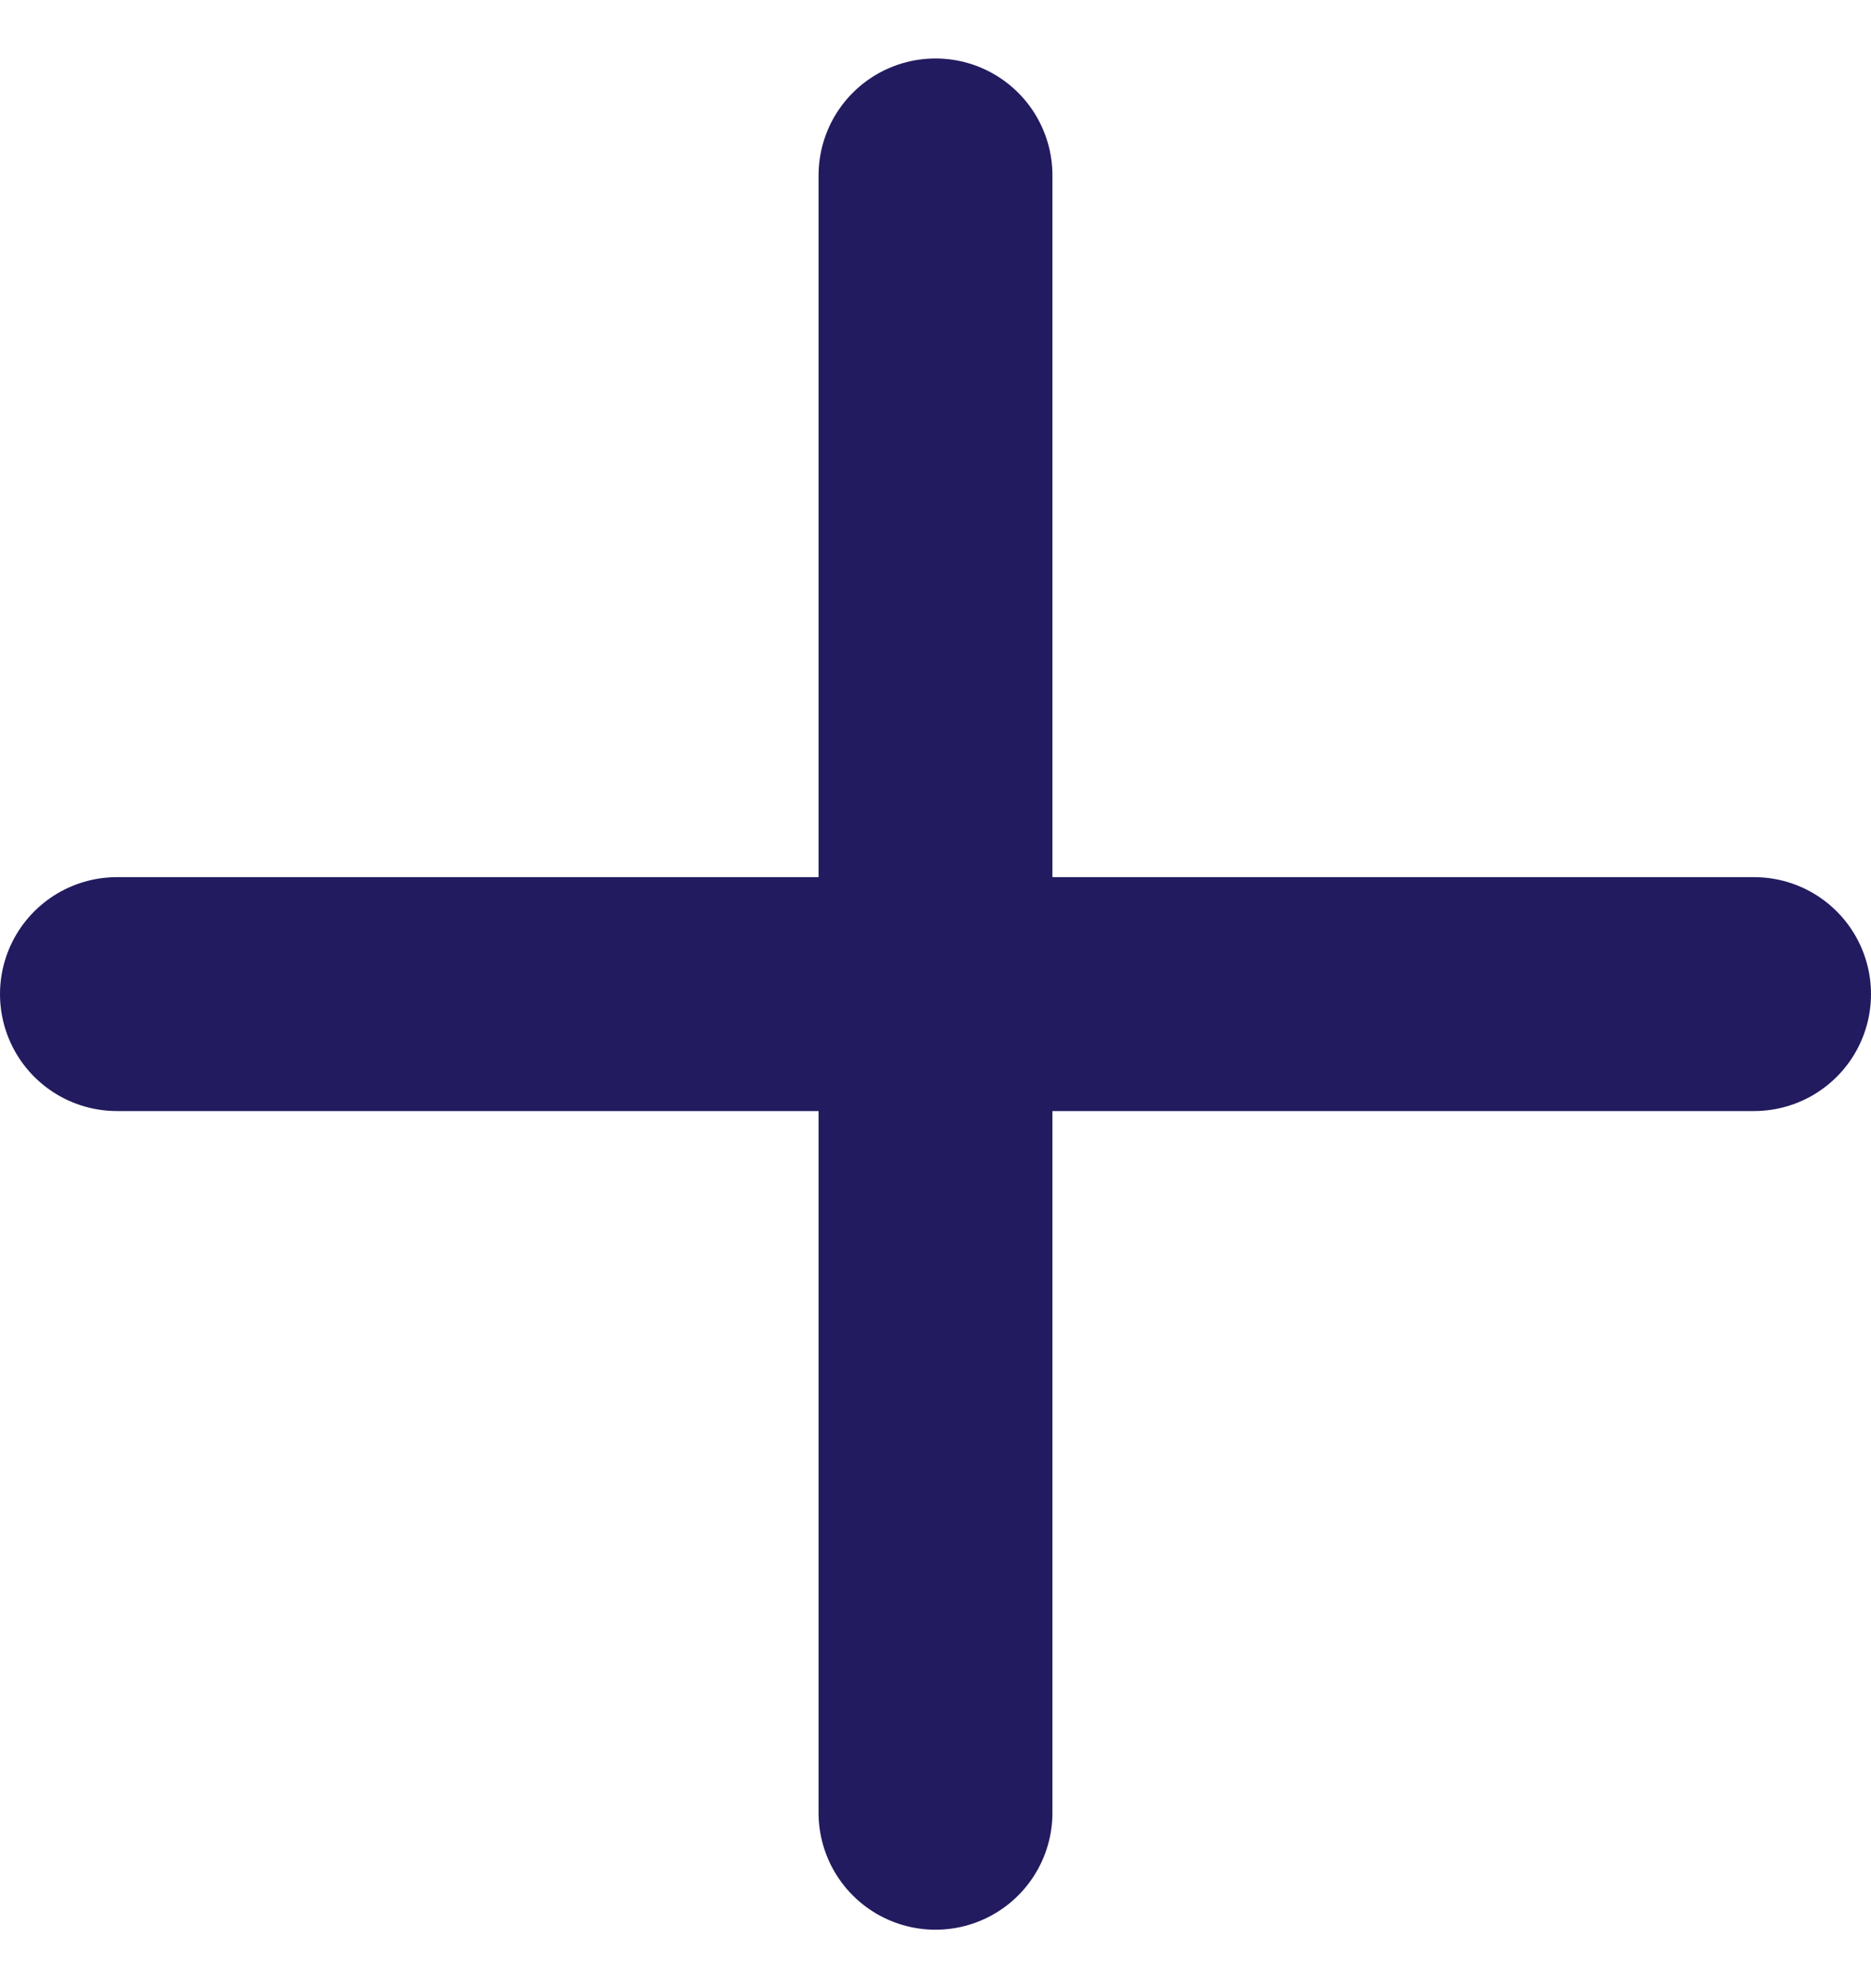
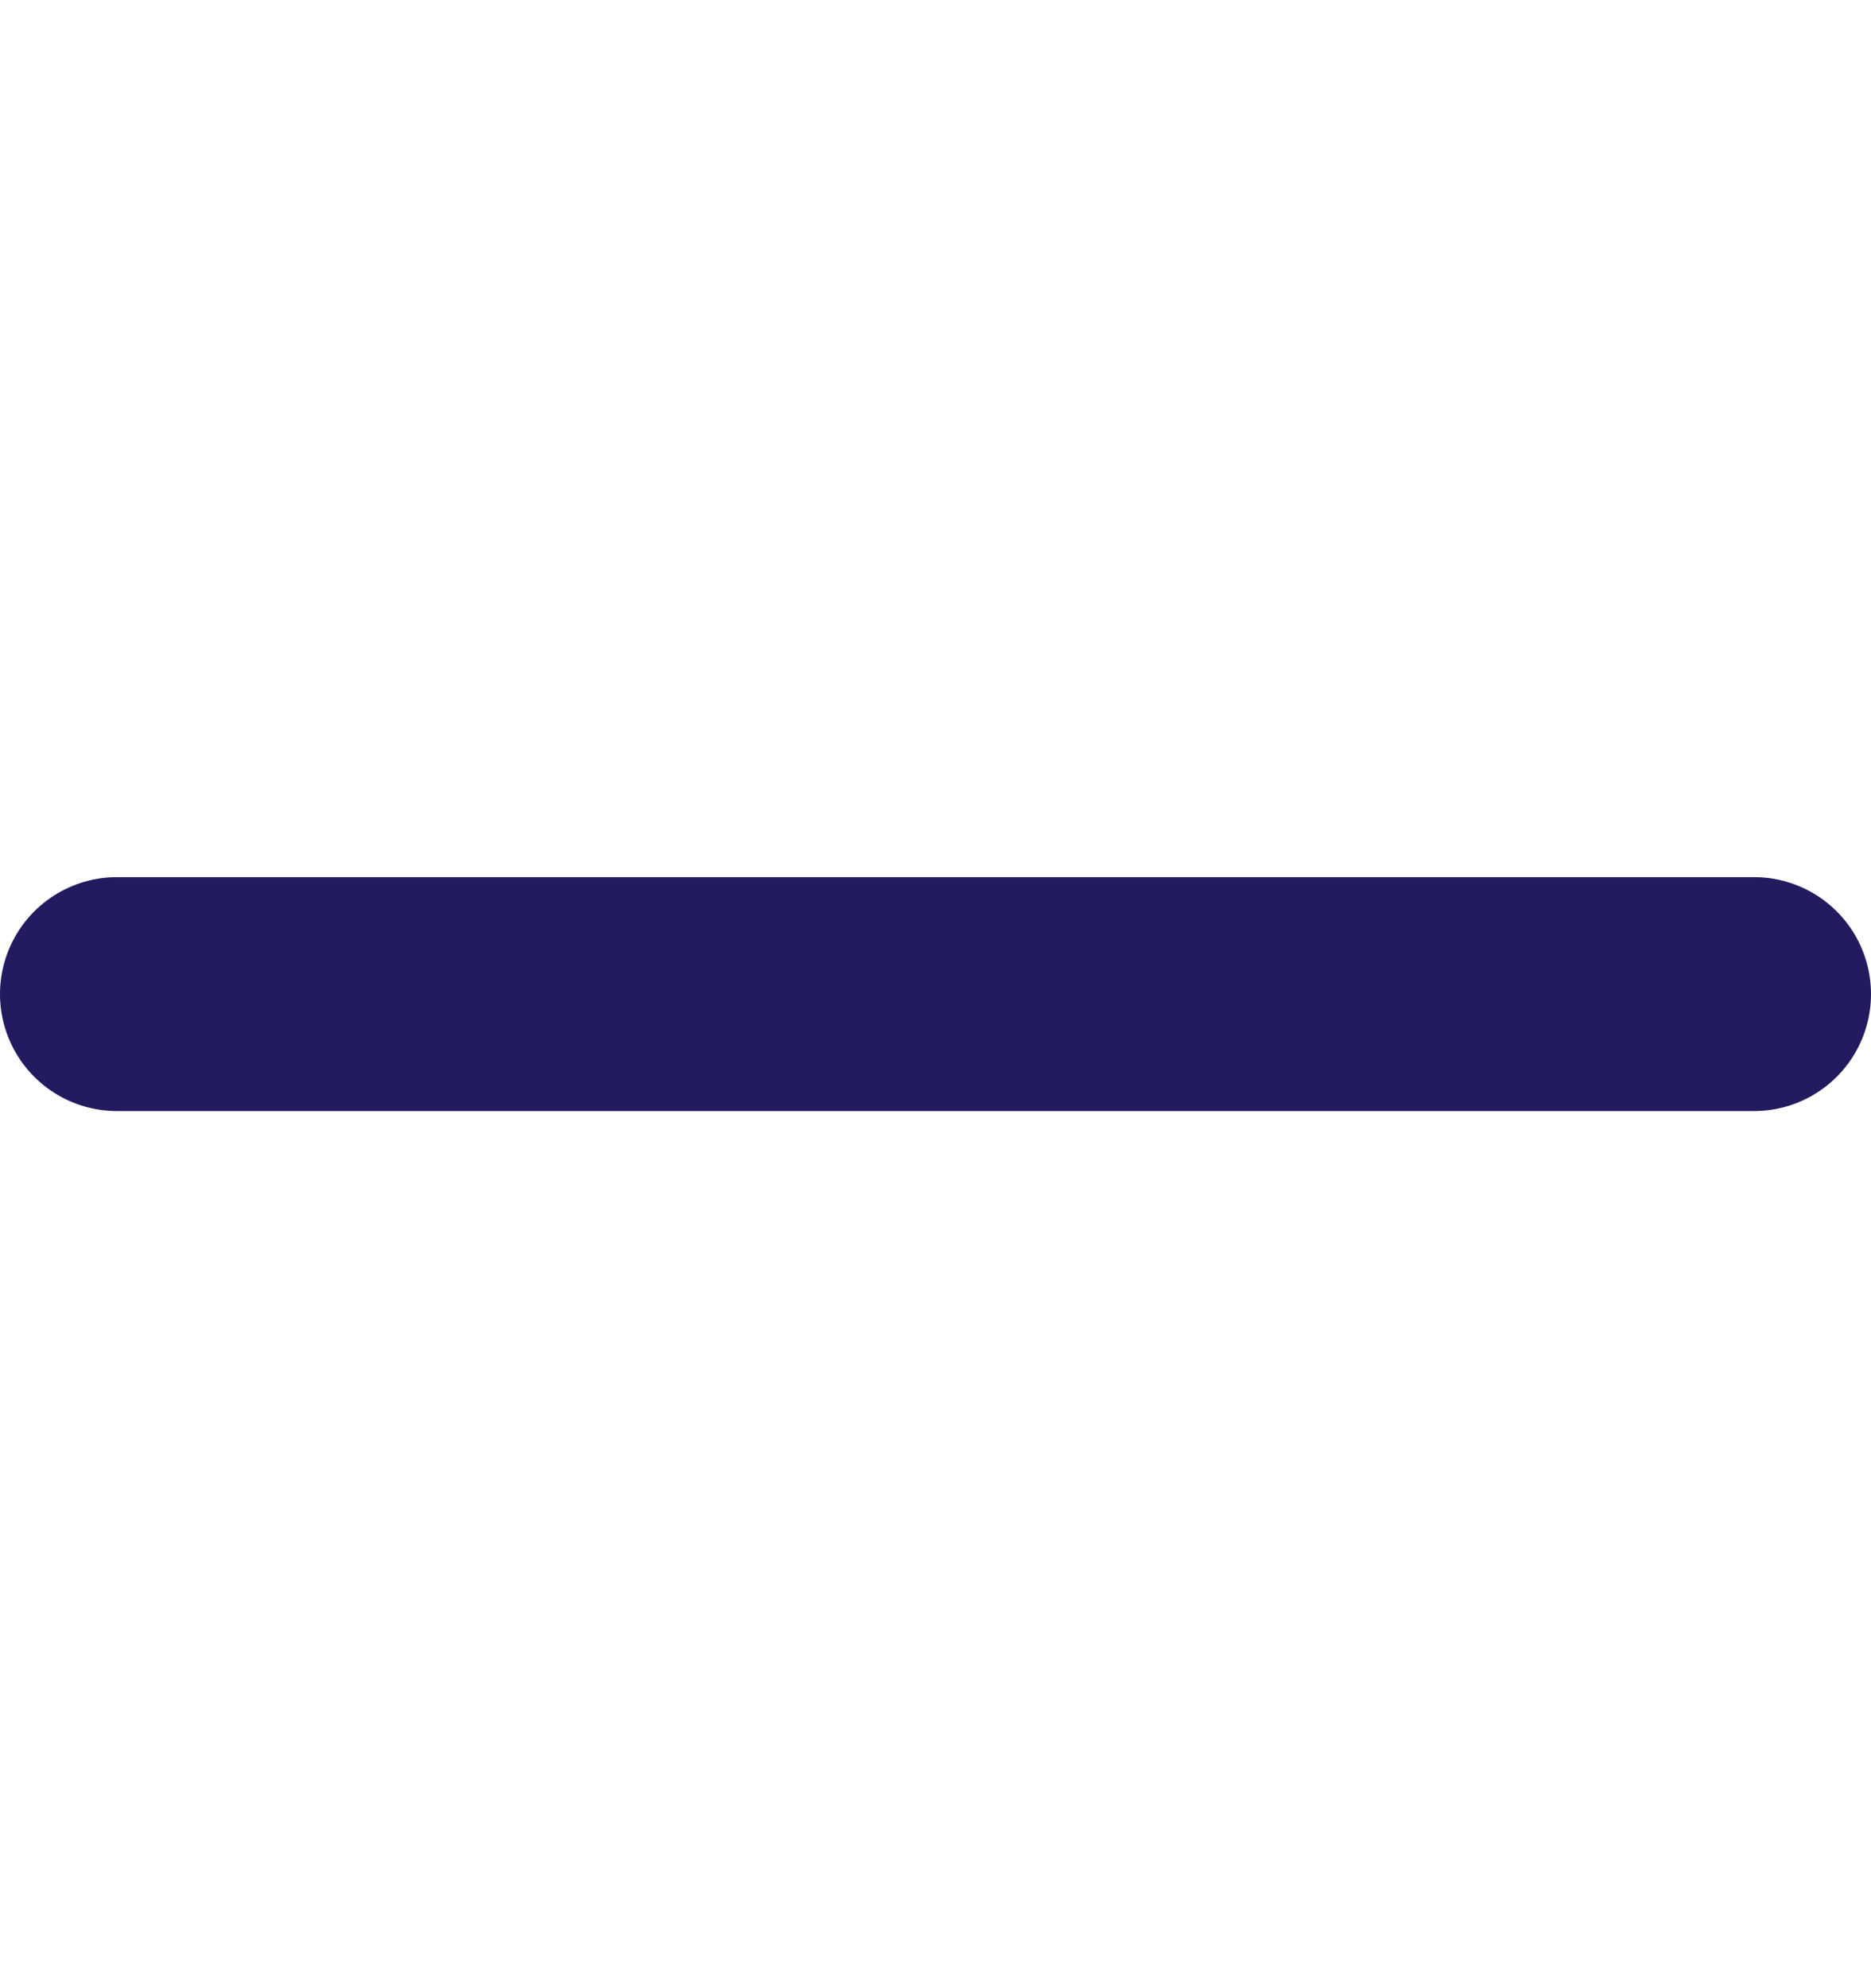
<svg xmlns="http://www.w3.org/2000/svg" width="16" height="17" viewBox="0 0 16 17" fill="none">
  <path d="M1 8.5H15" stroke="#221B5F" stroke-width="2" stroke-linecap="round" />
-   <path d="M8 1.5L8 15.5" stroke="#221B5F" stroke-width="2" stroke-linecap="round" />
</svg>